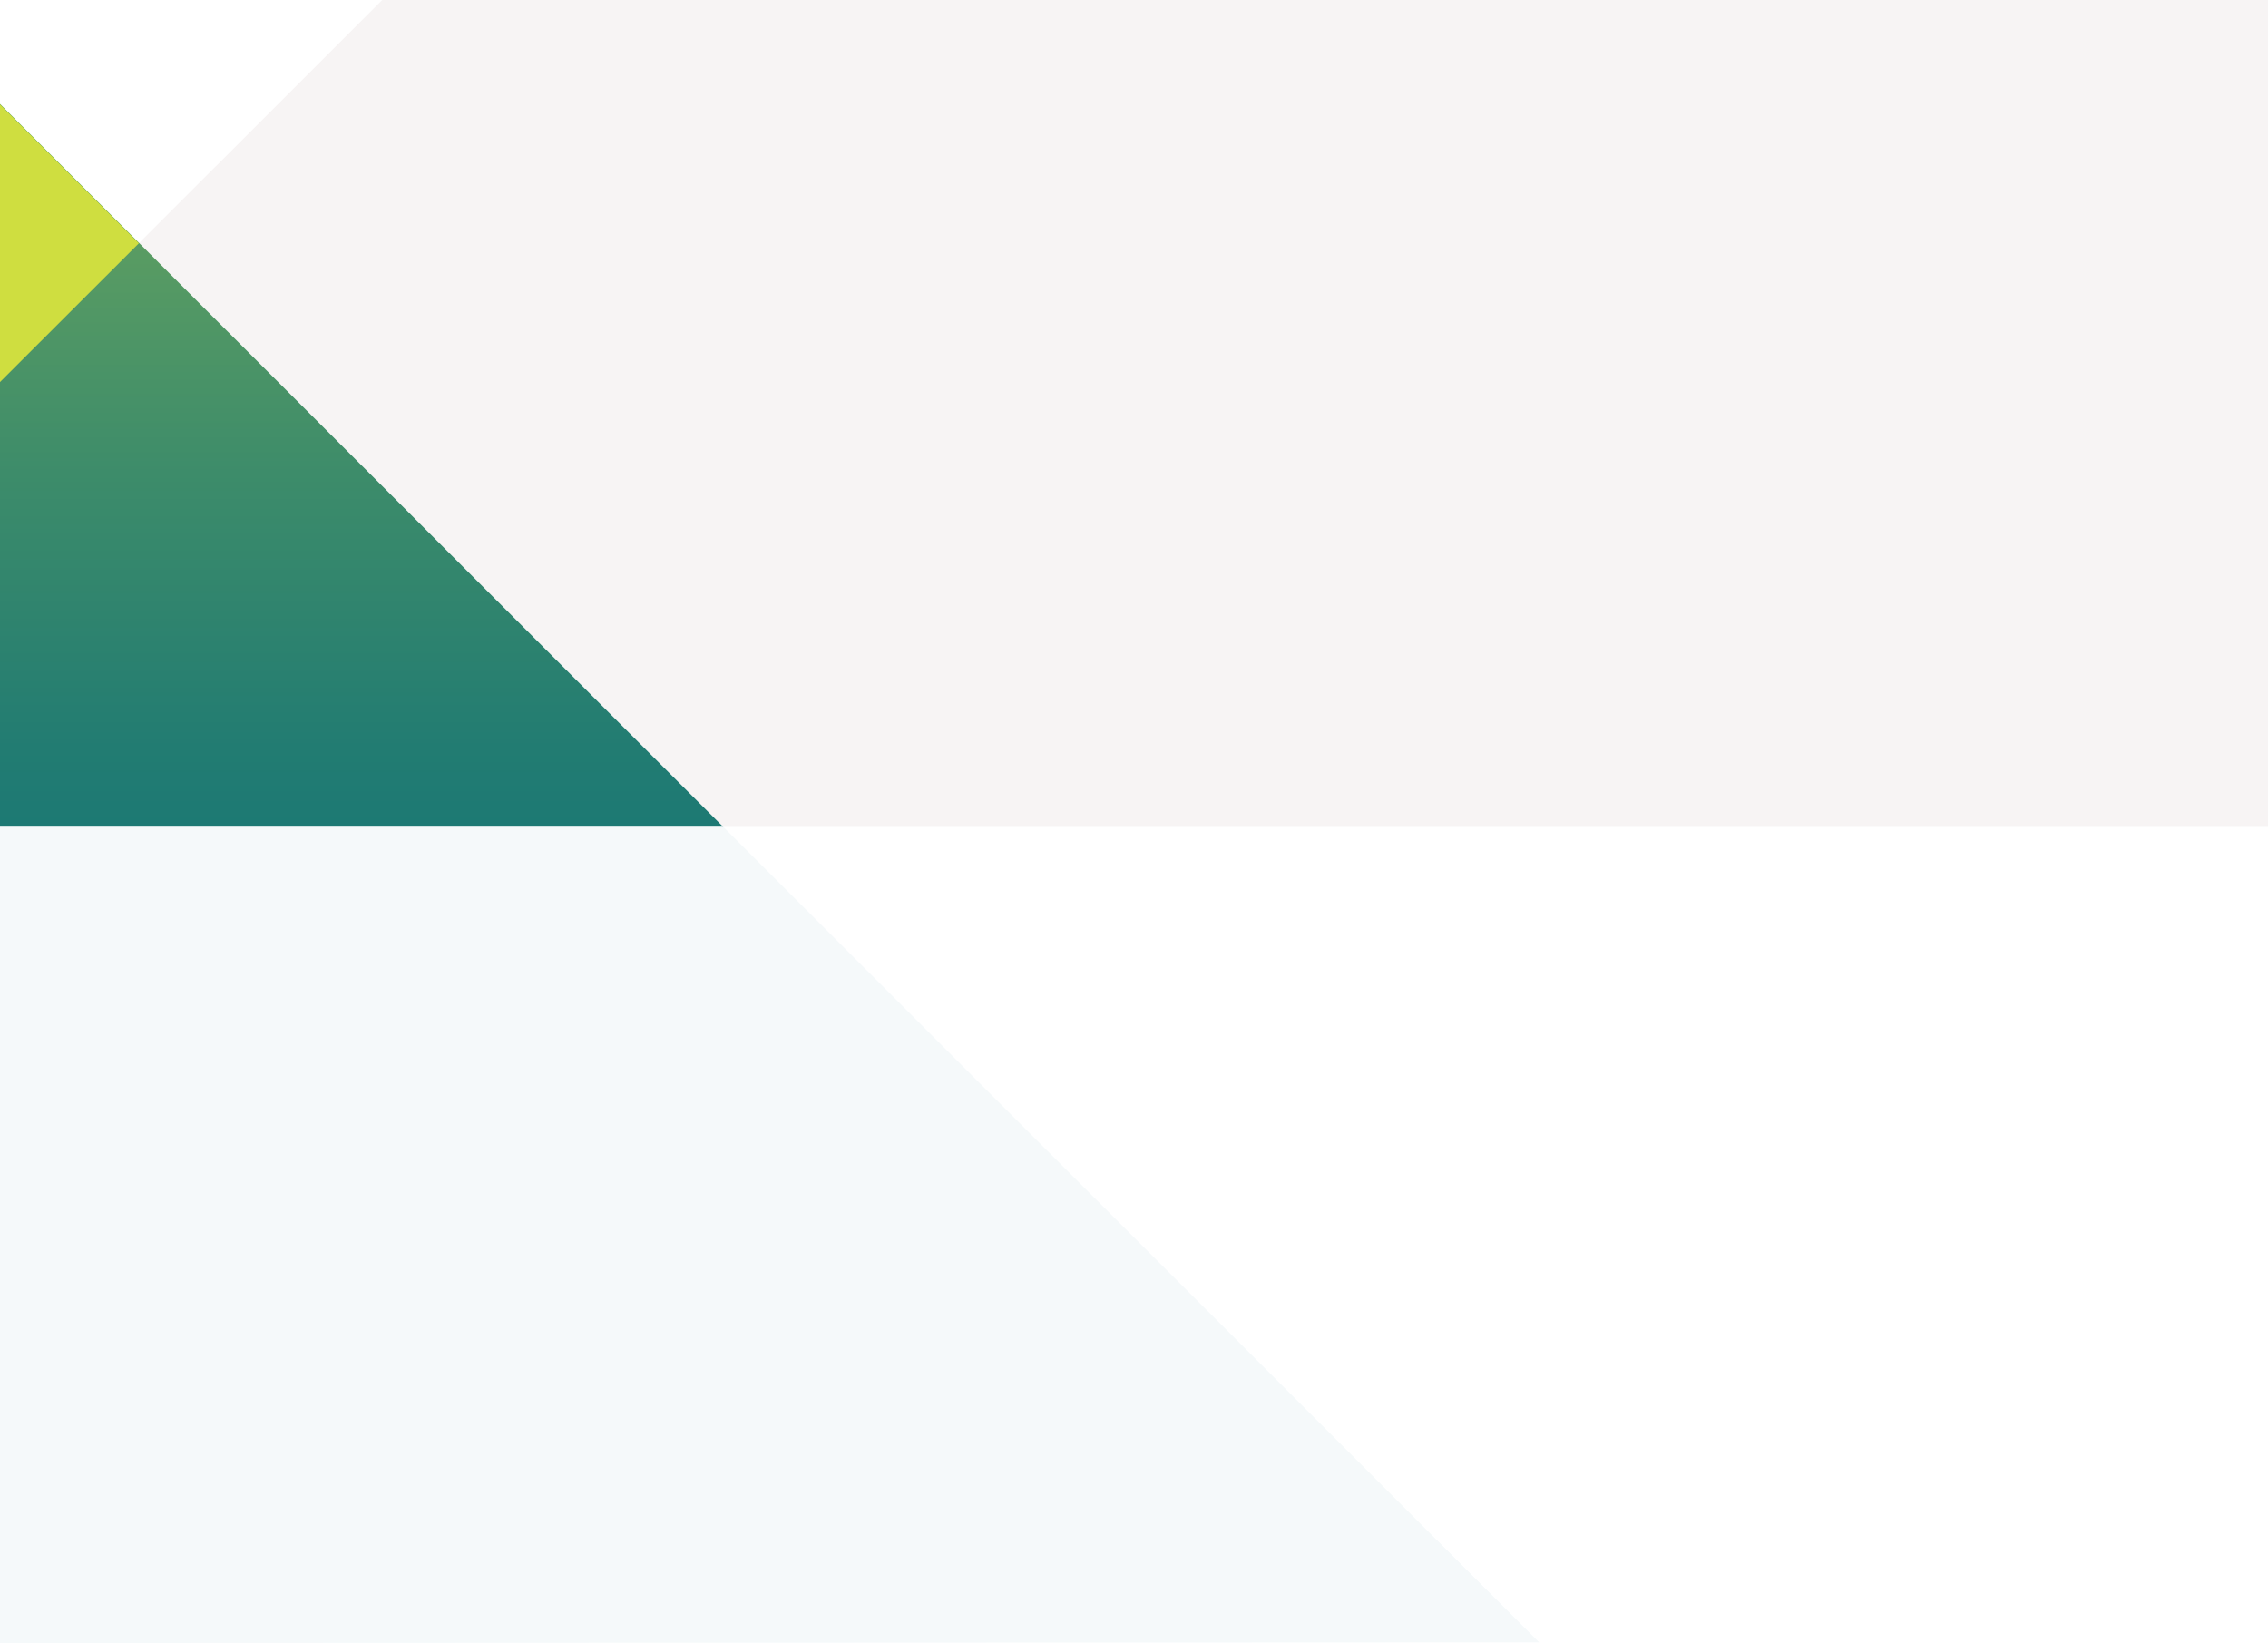
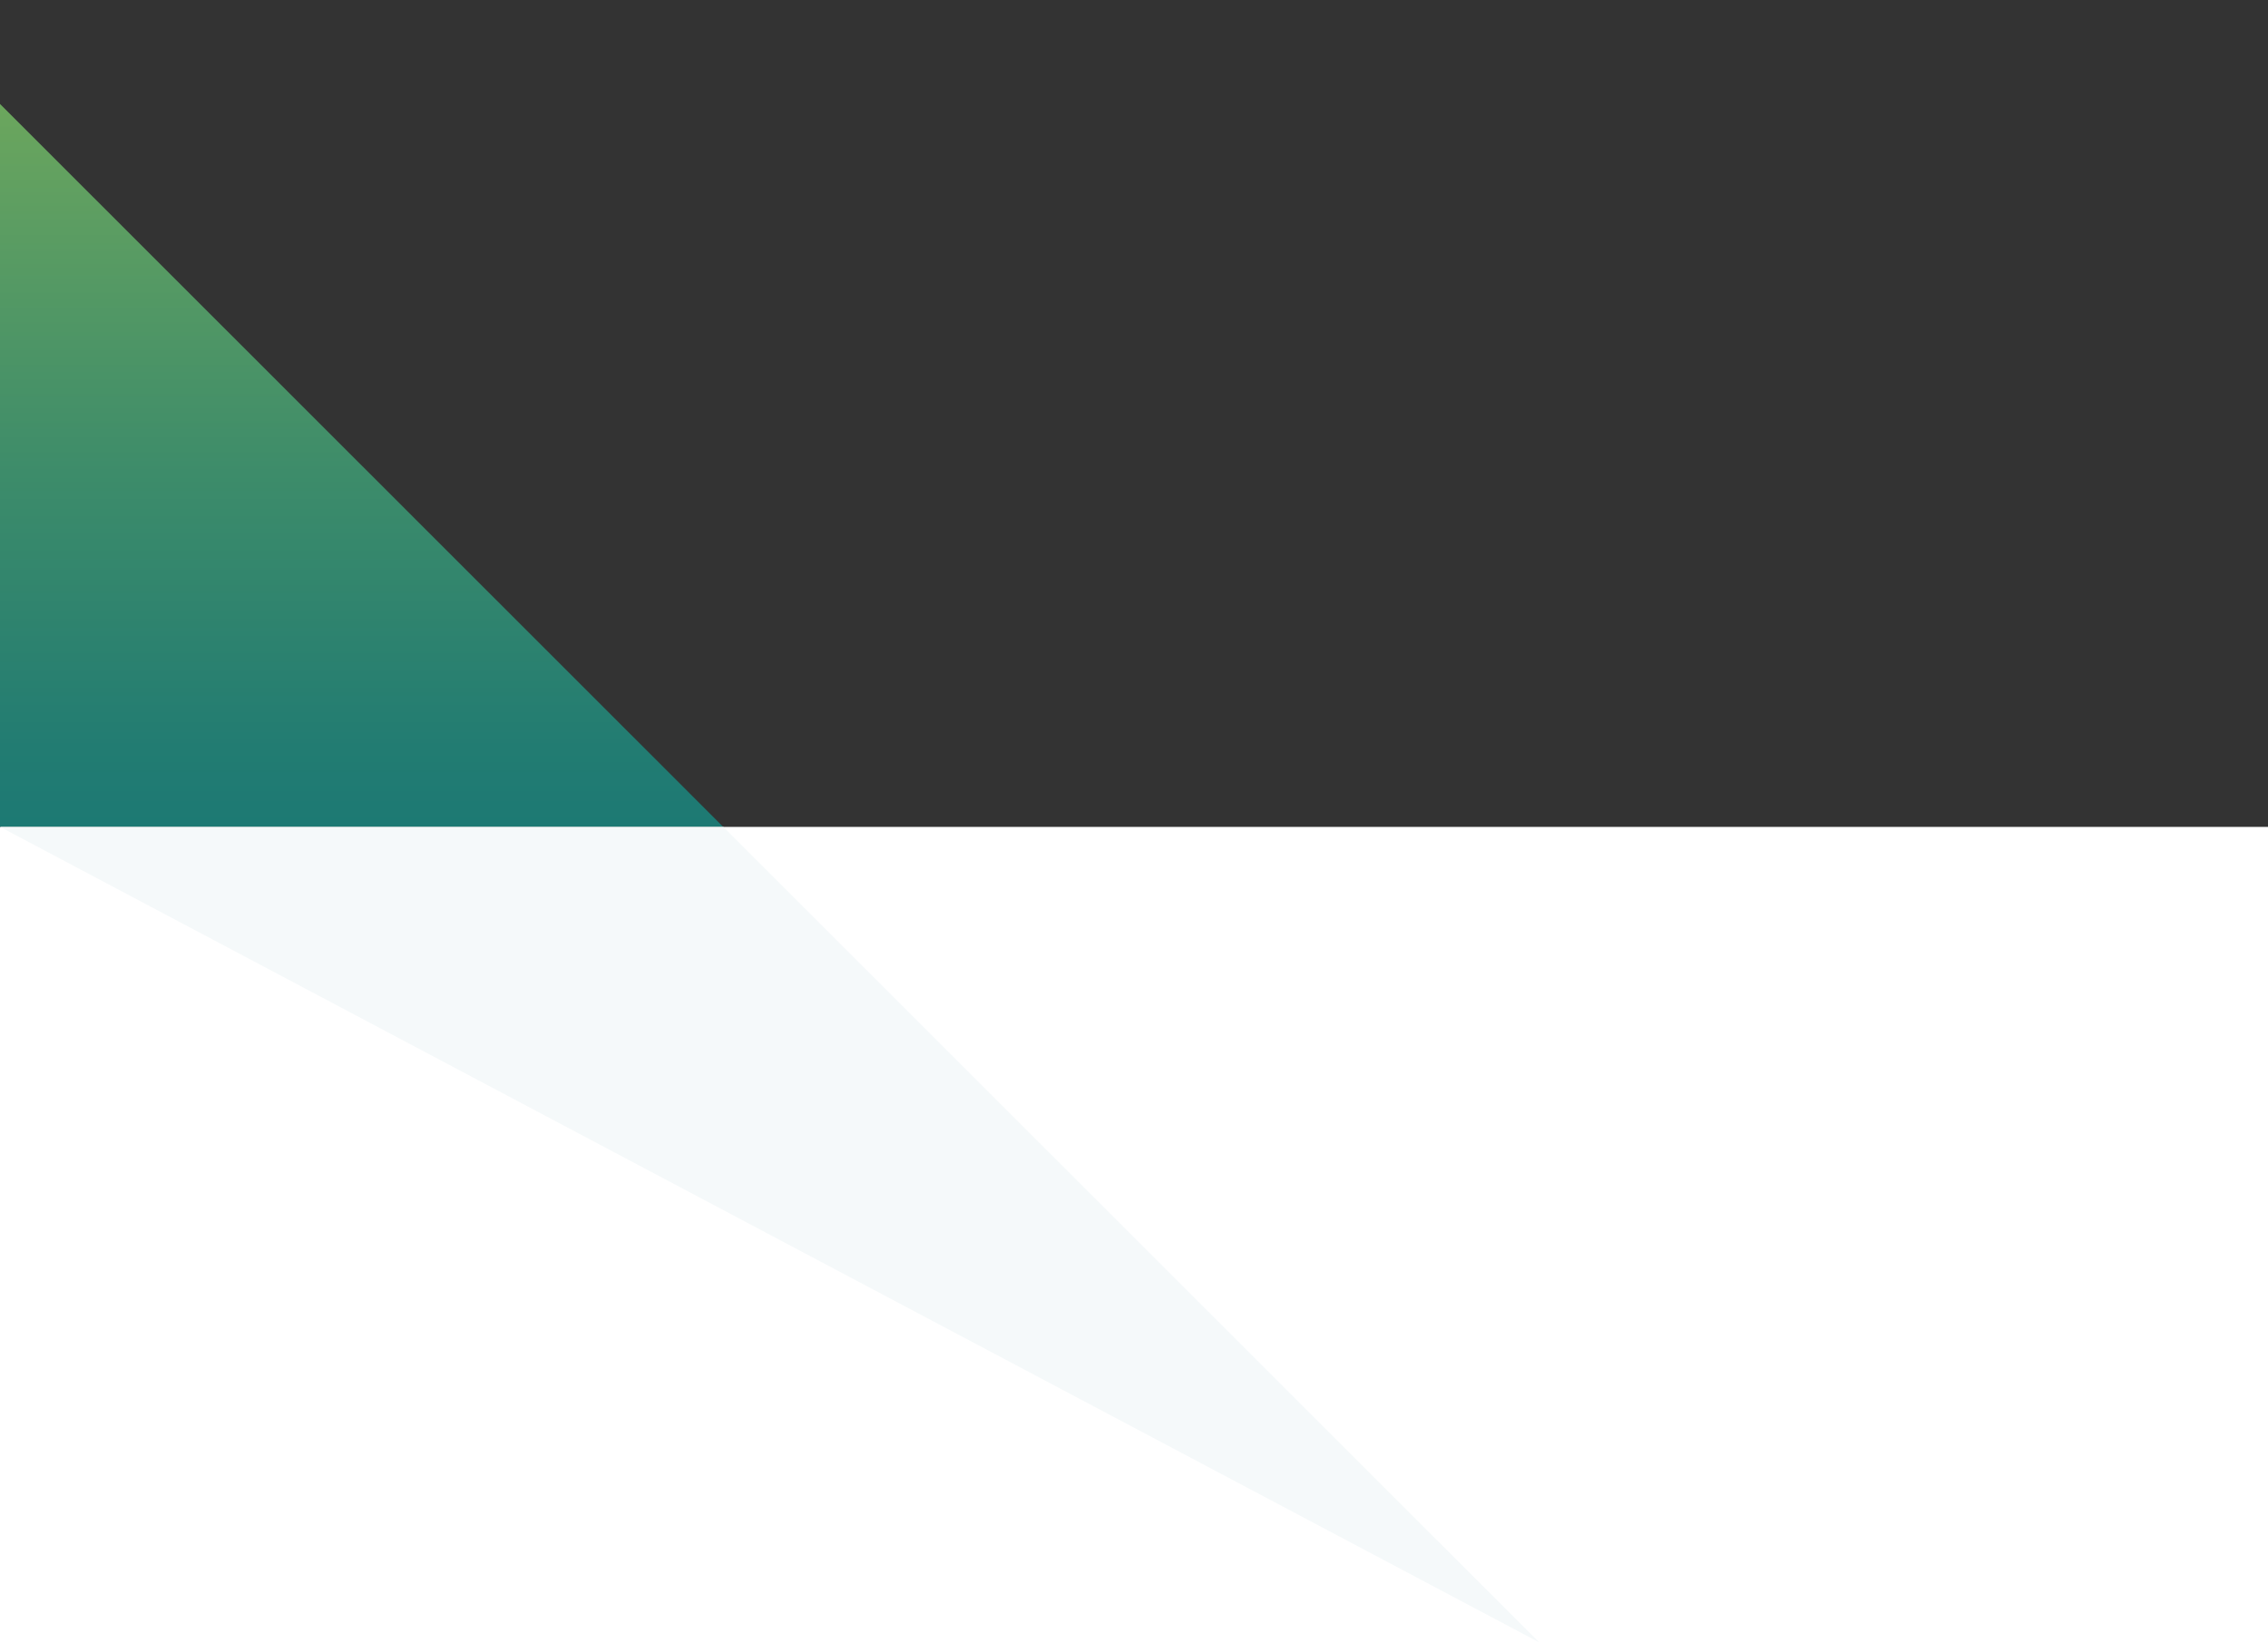
<svg xmlns="http://www.w3.org/2000/svg" width="100%" height="100%" viewBox="0 0 1920 1391" version="1.1" xml:space="preserve" style="fill-rule:evenodd;clip-rule:evenodd;stroke-linejoin:round;stroke-miterlimit:2;">
  <rect x="0" y="0" width="1920" height="1391" fill="#333333" stroke="none" />
-   <rect x="0" y="0" width="1920" height="1390" style="fill:rgb(247,244,244);" />
  <g transform="matrix(0.856,0,0,1,207.482,0)">
    <rect x="-242.405" y="700" width="2243.16" height="691" style="fill:white;" />
  </g>
-   <path d="M0,323.4L0,0L323.547,0L0,323.4Z" style="fill:white;fill-rule:nonzero;" />
  <path d="M612.277,700L0,700L0,88L612.277,700Z" style="fill:url(#_Linear1);" />
-   <path d="M0,88.44L0,323.4L117.587,205.92L0,88.44Z" style="fill:rgb(207,222,64);fill-rule:nonzero;" />
  <g transform="matrix(1,0,0,1.063,0,-44.154)">
-     <path d="M612.277,700L1303,1349.44L0,1350L0,700L612.277,700Z" style="fill:rgb(245,249,250);" />
+     <path d="M612.277,700L1303,1349.44L0,700L612.277,700Z" style="fill:rgb(245,249,250);" />
  </g>
  <defs>
    <linearGradient id="_Linear1" x1="0" y1="0" x2="1" y2="0" gradientUnits="userSpaceOnUse" gradientTransform="matrix(7.97857e-14,1303,-1303,7.97857e-14,651.5,88)">
      <stop offset="0" style="stop-color:rgb(107,166,93);stop-opacity:1" />
      <stop offset="0.06" style="stop-color:rgb(95,159,97);stop-opacity:1" />
      <stop offset="0.24" style="stop-color:rgb(61,140,106);stop-opacity:1" />
      <stop offset="0.42" style="stop-color:rgb(34,124,114);stop-opacity:1" />
      <stop offset="0.61" style="stop-color:rgb(15,114,120);stop-opacity:1" />
      <stop offset="0.8" style="stop-color:rgb(4,107,123);stop-opacity:1" />
      <stop offset="1" style="stop-color:rgb(0,105,124);stop-opacity:1" />
    </linearGradient>
  </defs>
</svg>